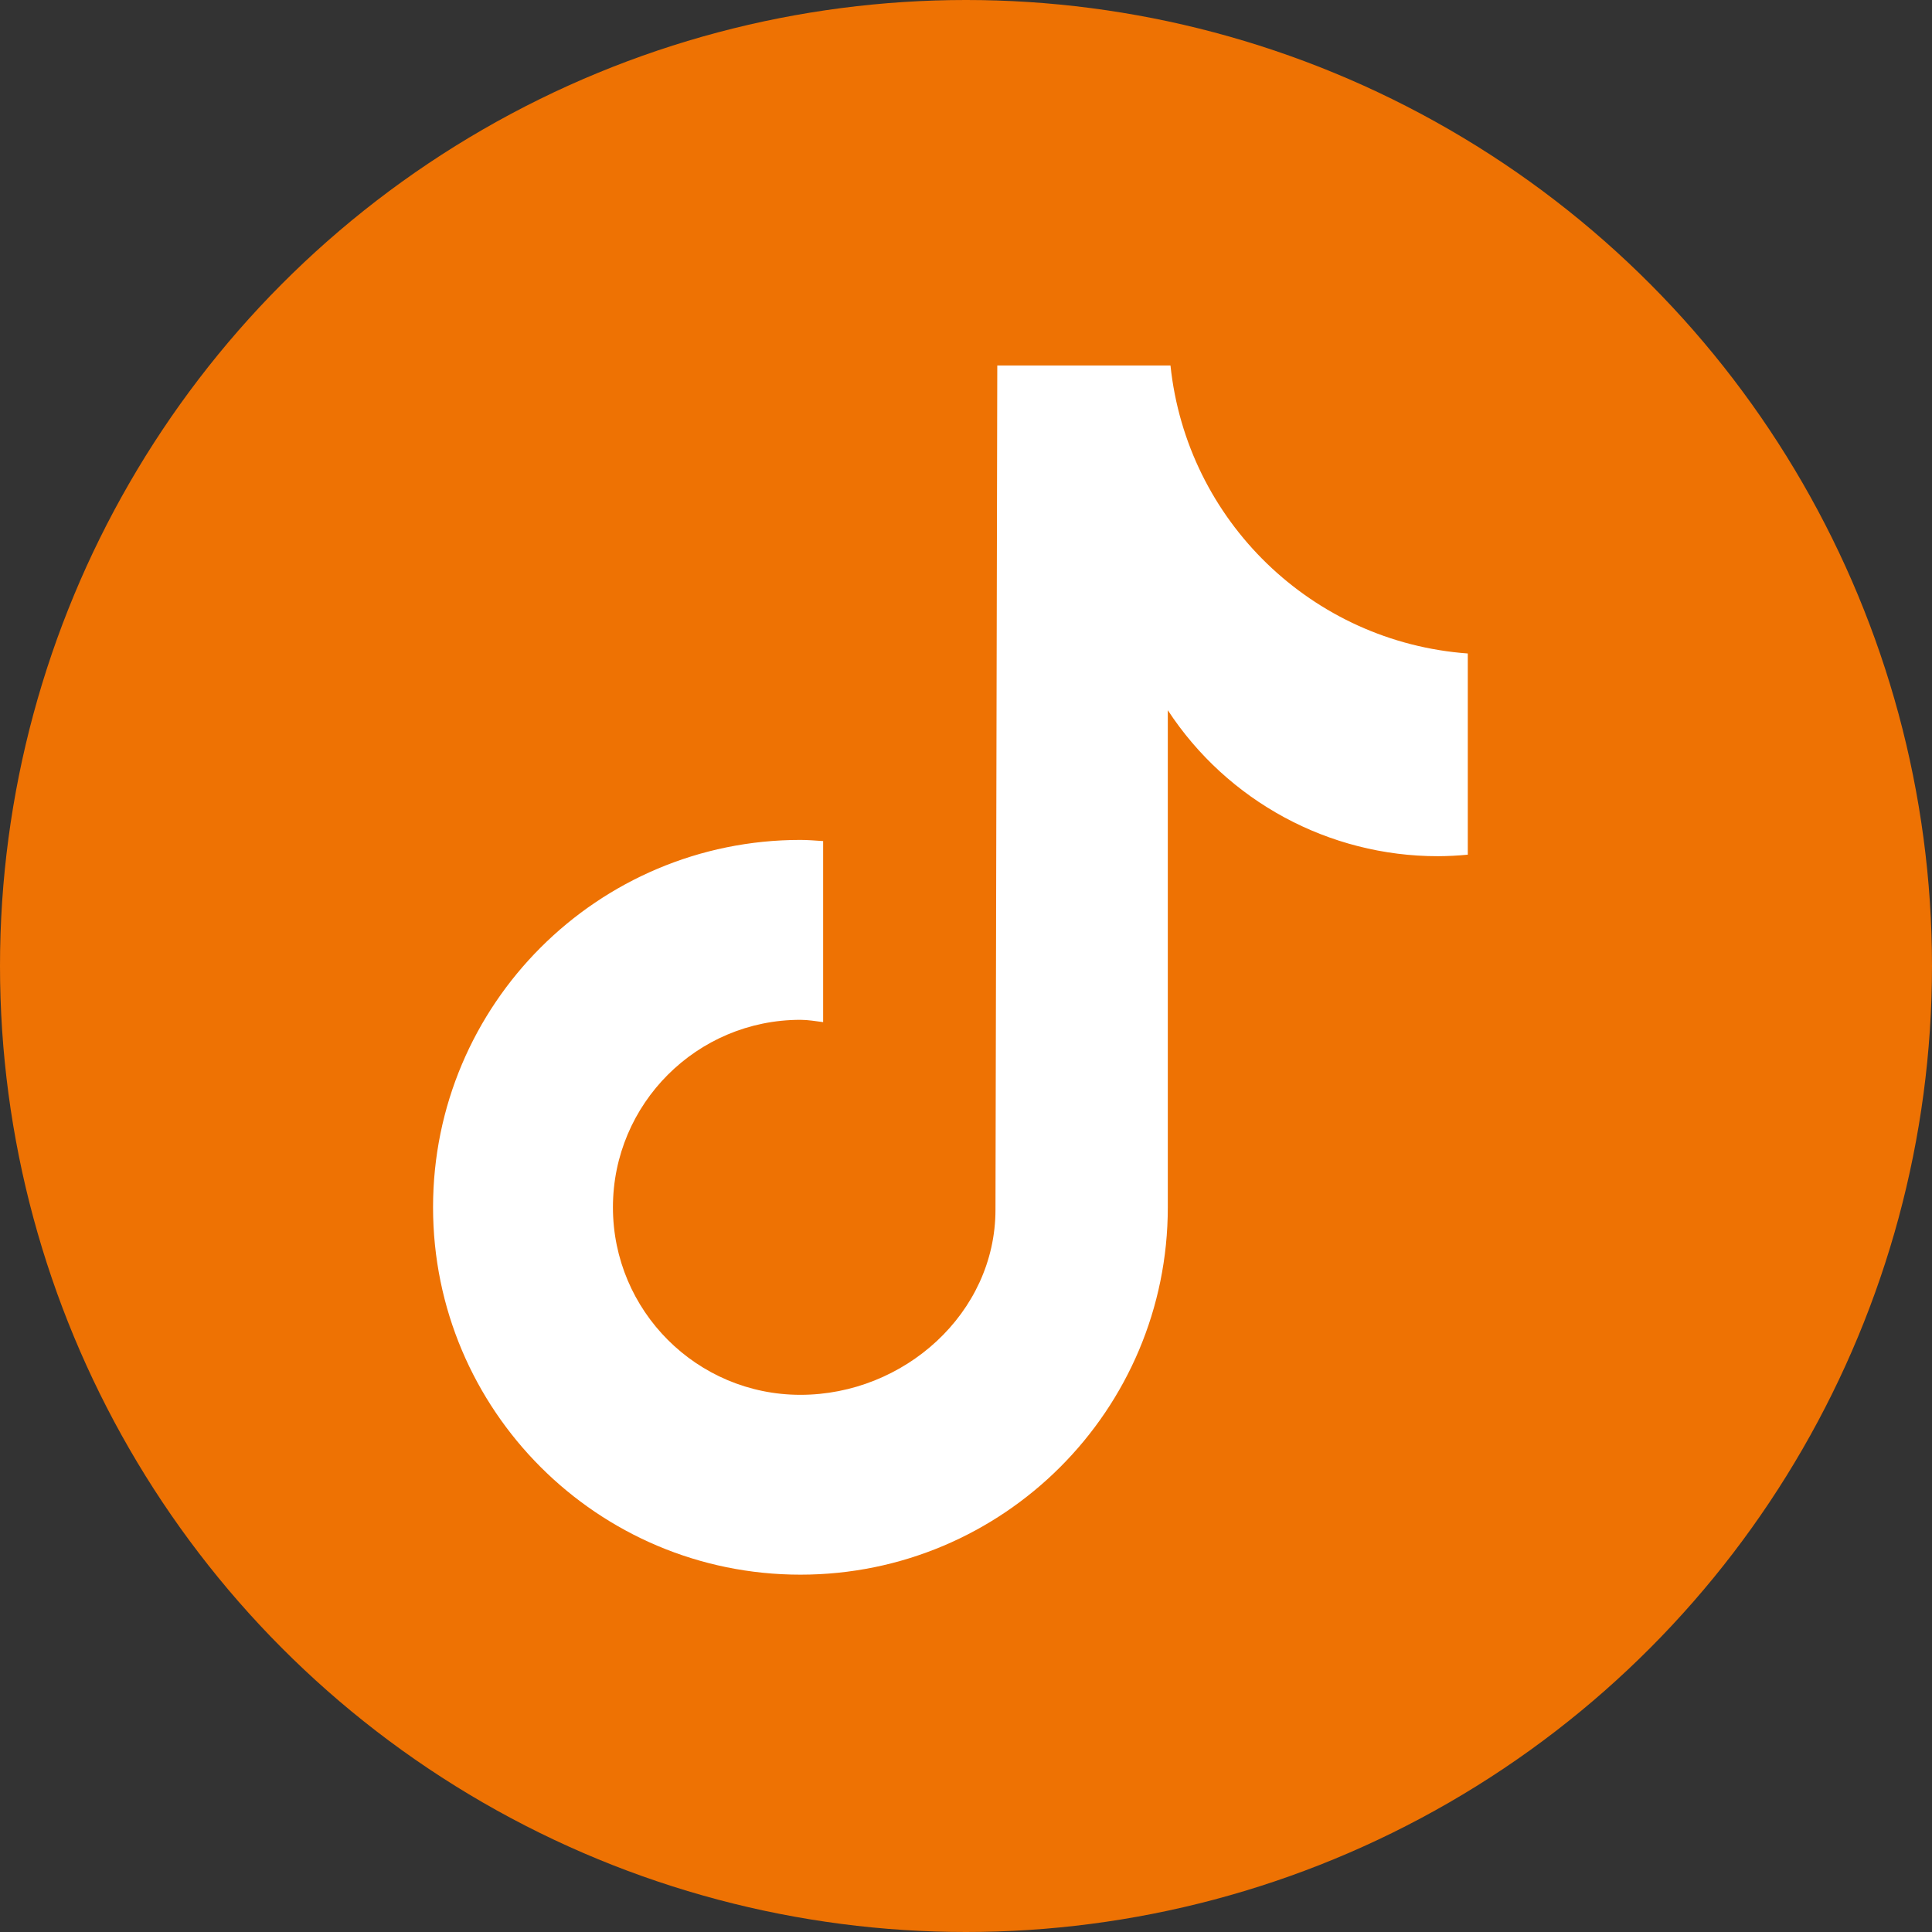
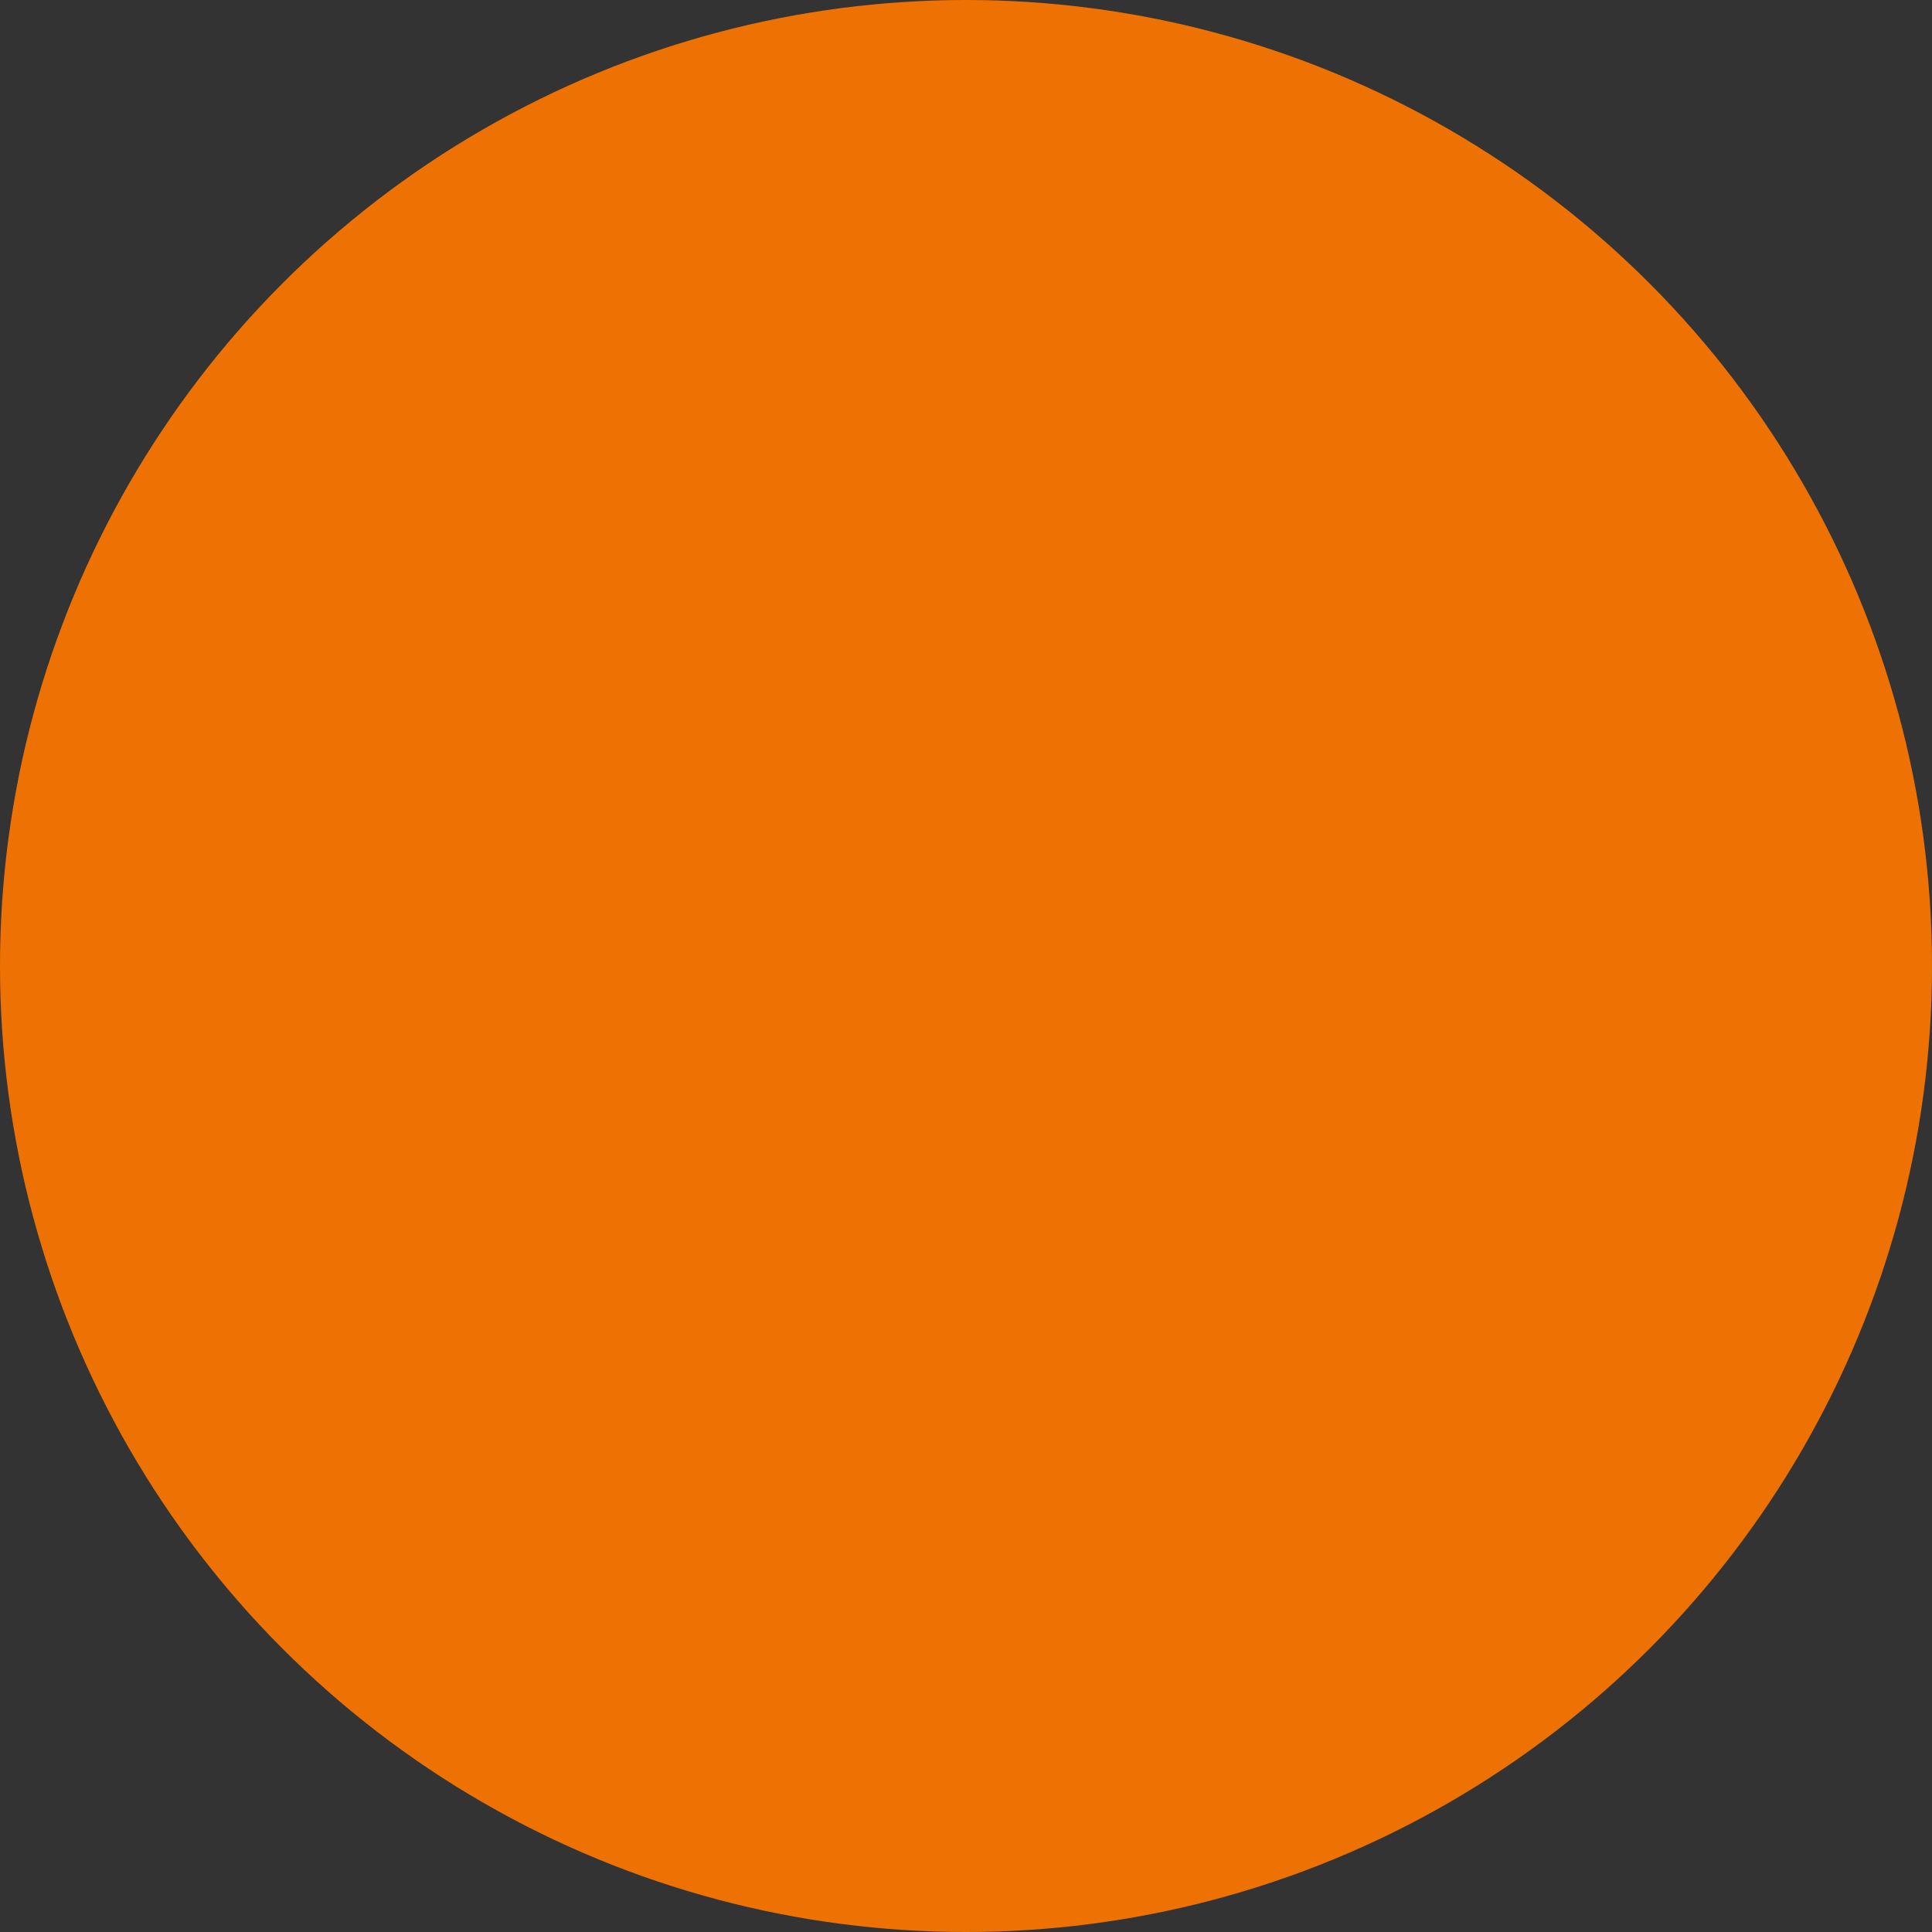
<svg xmlns="http://www.w3.org/2000/svg" version="1.1" x="0px" y="0px" width="219.32px" height="219.321px" viewBox="0 0 219.32 219.321" style="enable-background:new 0 0 219.32 219.321;" xml:space="preserve">
  <rect x="0" y="0" width="219.32" height="219.321" fill="#333333" stroke="none" />
  <style type="text/css">
	.st0{fill:#EE7203;}
	.st1{fill:#FFFFFF;}
</style>
  <defs>
</defs>
  <g>
    <circle class="st0" cx="109.66" cy="109.66" r="109.66" />
-     <path class="st1" d="M166.605,97.024c-1.121,0.109-2.248,0.166-3.375,0.172c-12.361,0.001-23.889-6.229-30.661-16.571v56.426   c0,23.033-18.671,41.704-41.704,41.704c-23.033,0-41.705-18.671-41.705-41.704c0-23.033,18.671-41.704,41.705-41.704l0,0   c0.87,0,1.721,0.078,2.577,0.132v20.551c-0.856-0.103-1.697-0.26-2.577-0.26c-11.756,0-21.285,9.53-21.285,21.285   s9.53,21.285,21.285,21.285c11.757,0,22.141-9.263,22.141-21.021l0.205-95.831h19.661c1.854,17.631,16.07,31.402,33.751,32.695   v22.84" />
  </g>
</svg>